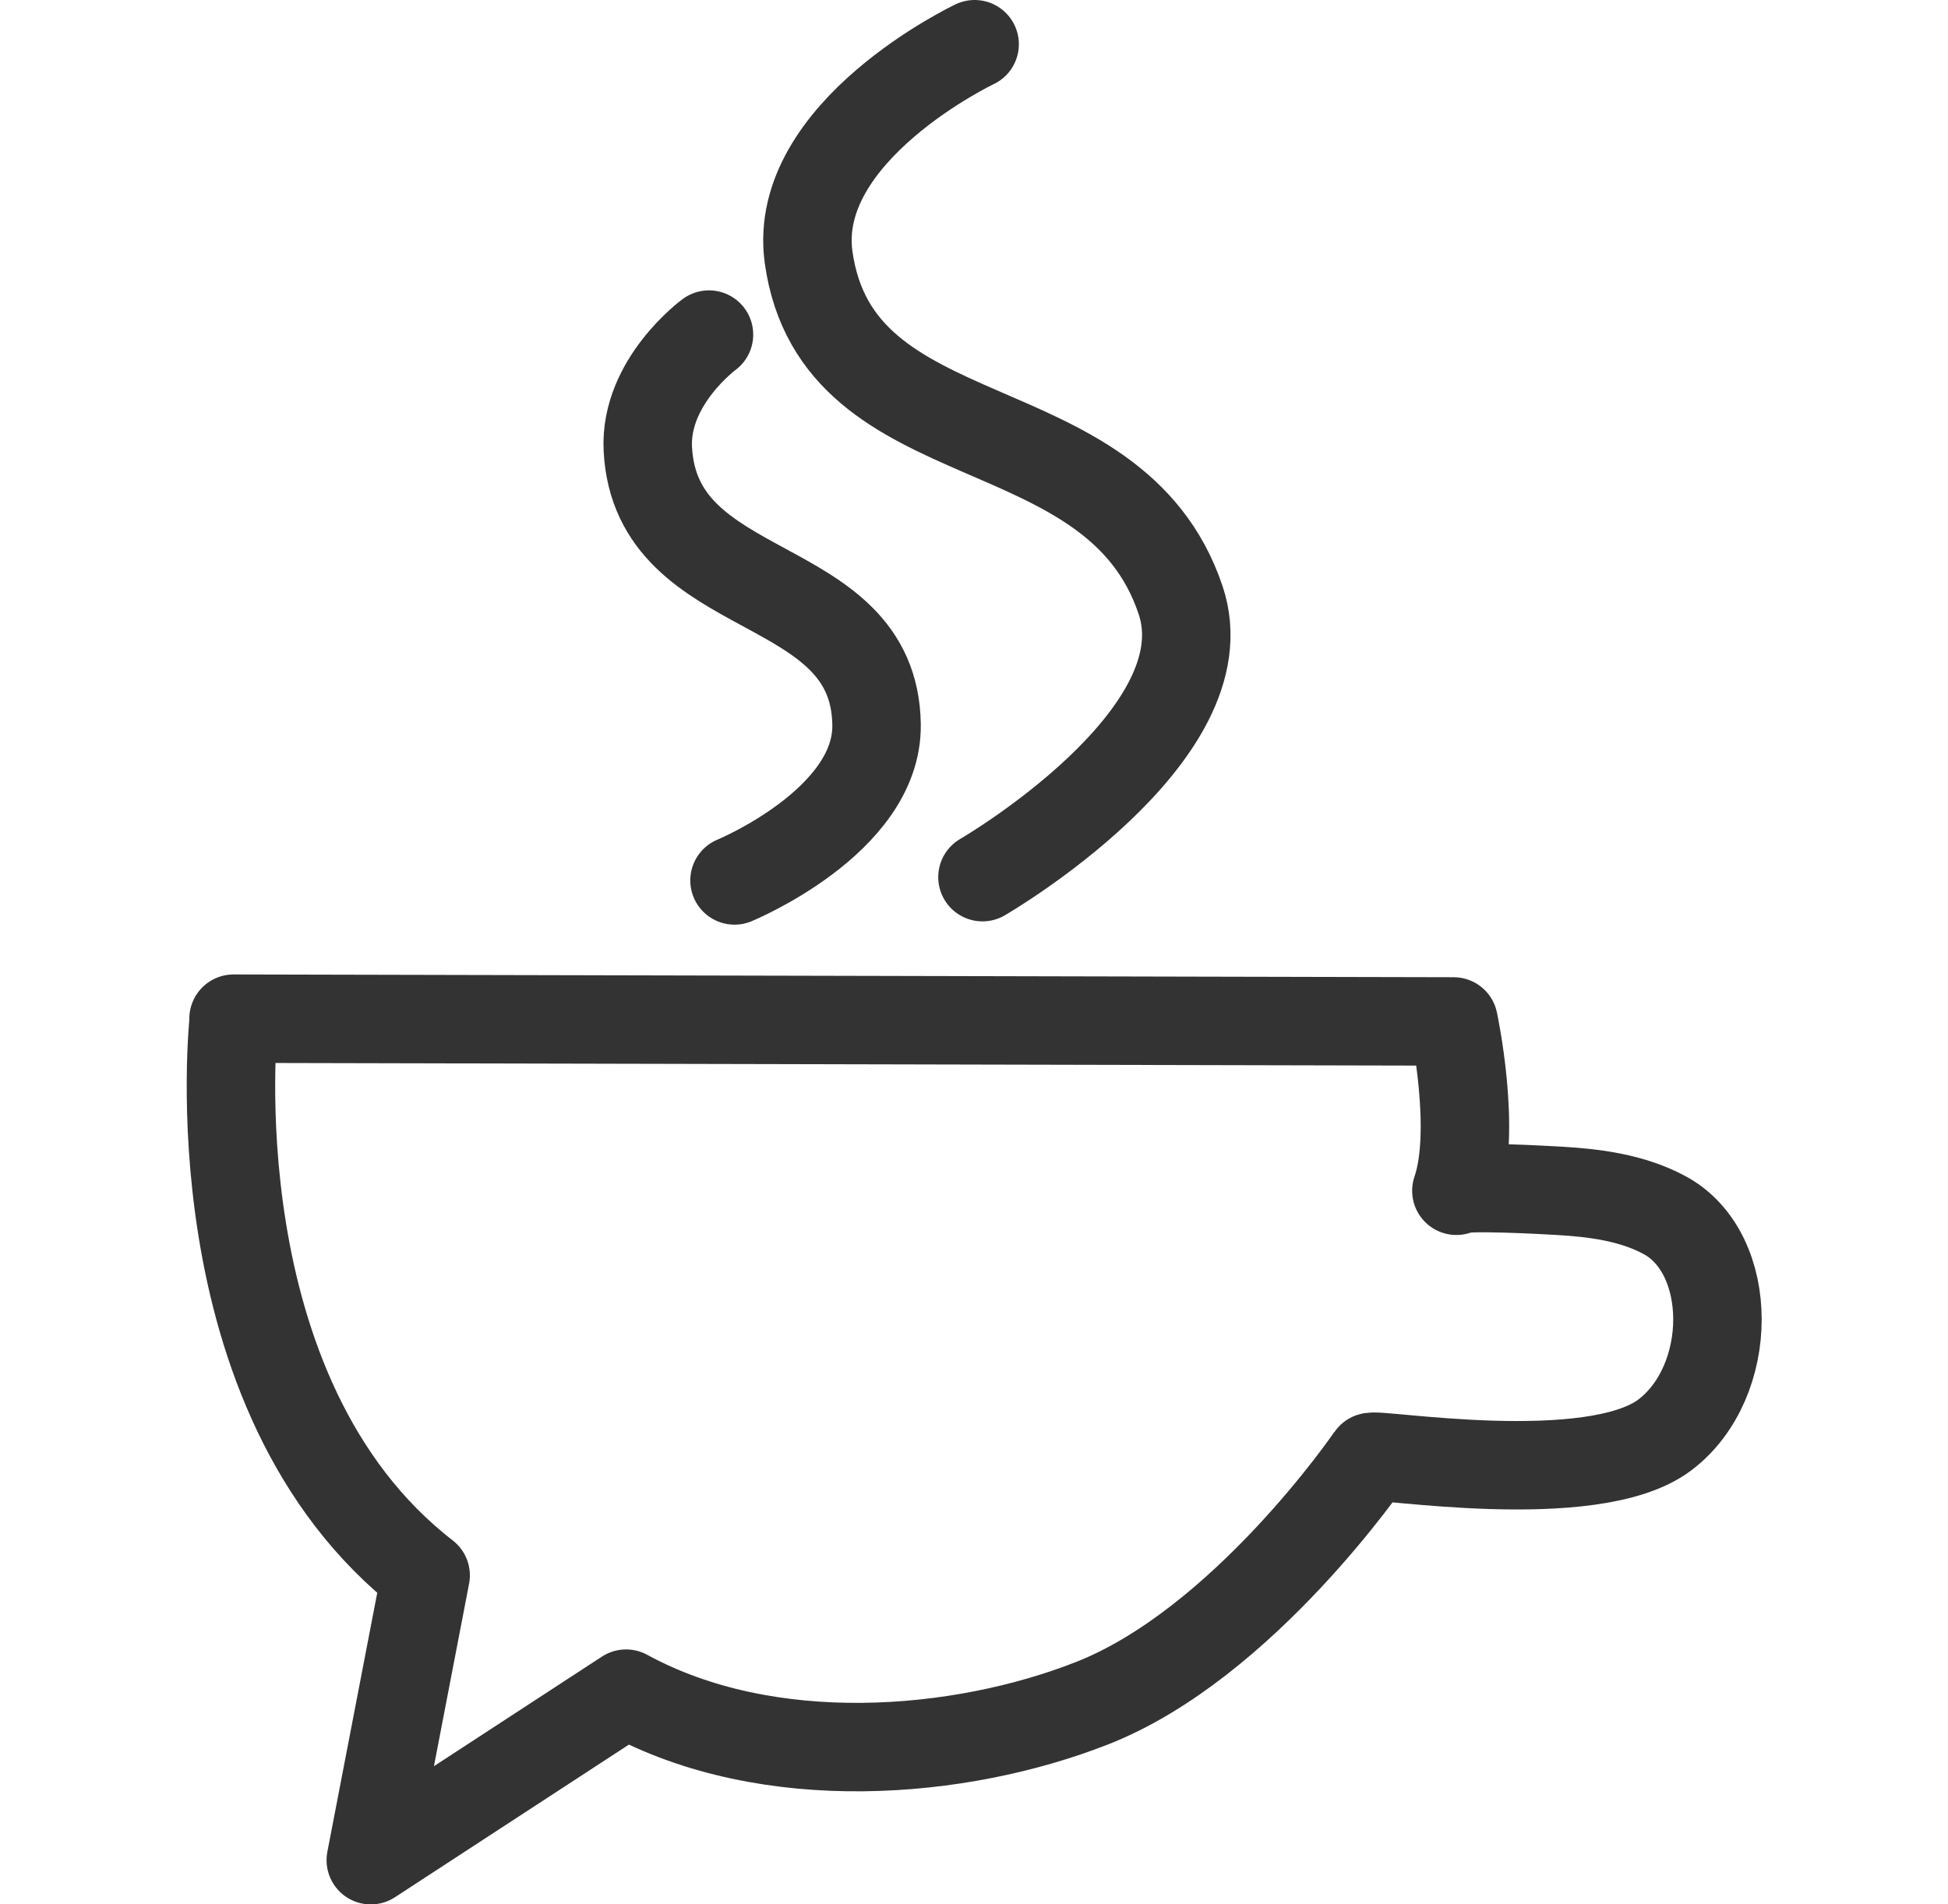
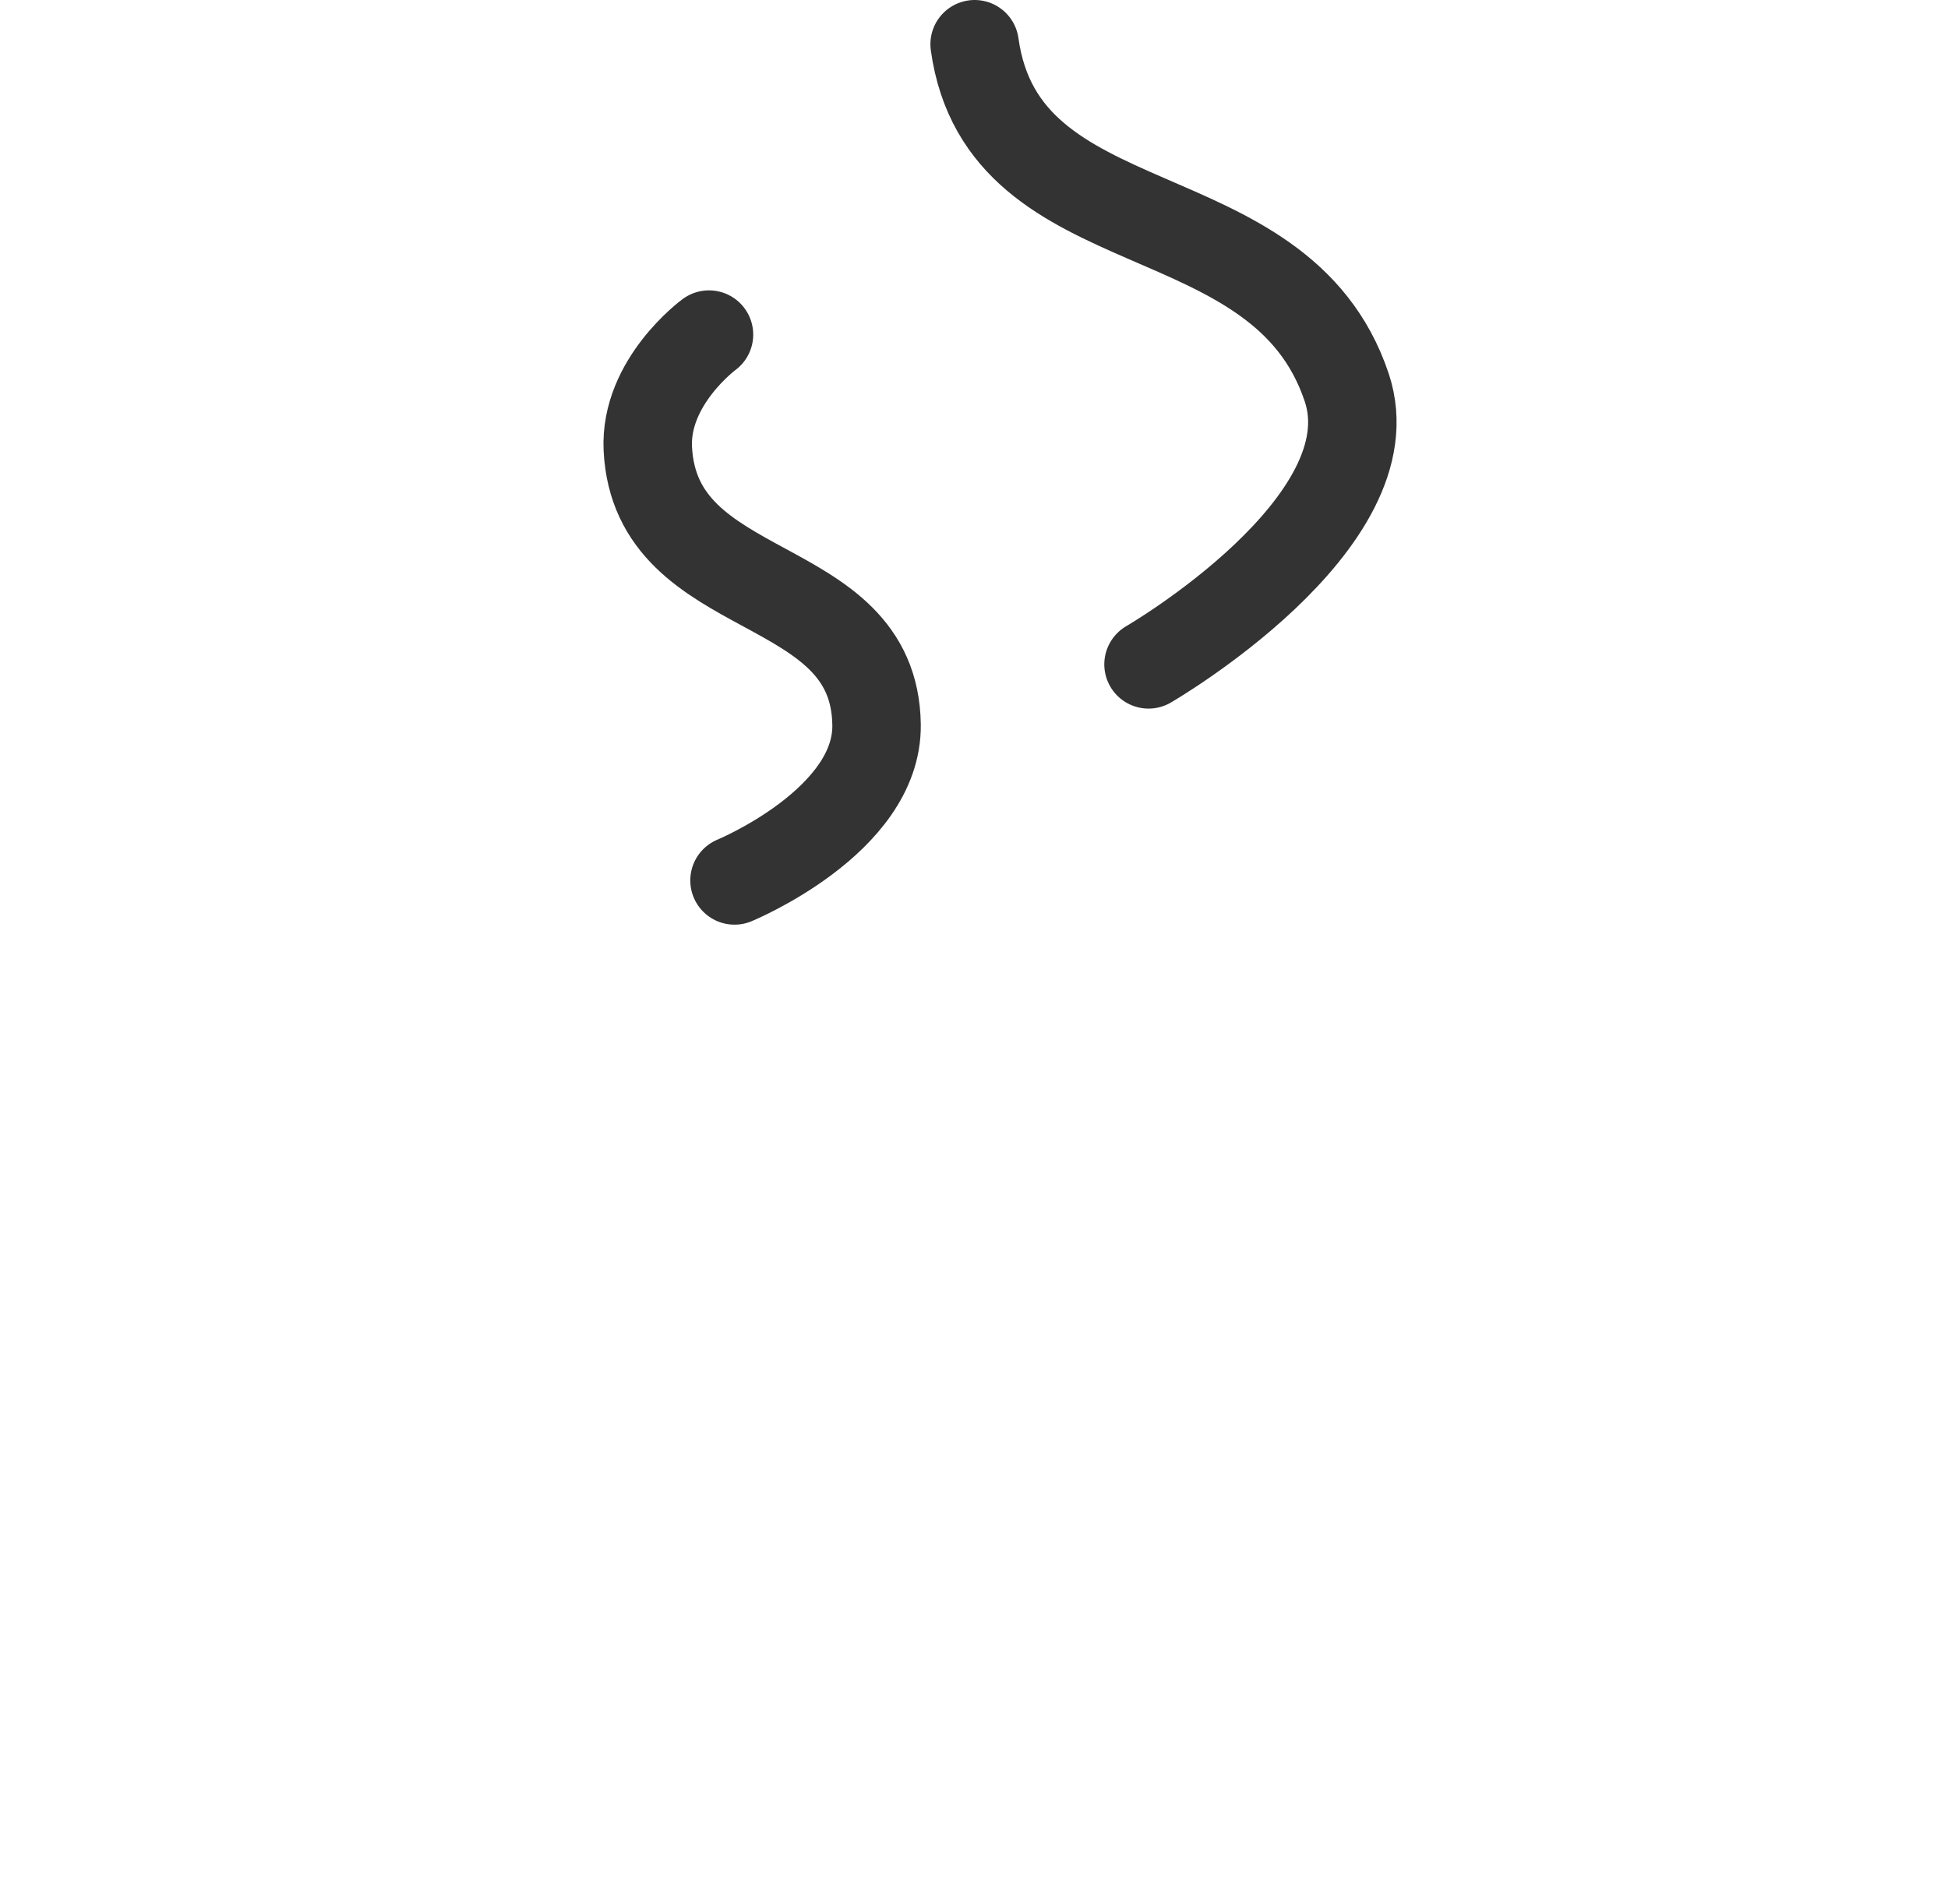
<svg xmlns="http://www.w3.org/2000/svg" id="Layer_1" data-name="Layer 1" viewBox="0 0 77.07 75.35">
  <defs>
    <style>
      .cls-1 {
        fill: none;
        stroke: #333;
        stroke-linecap: round;
        stroke-linejoin: round;
        stroke-width: 3.5px;
      }
    </style>
  </defs>
-   <path class="cls-1" d="M9.24,40.31l48.27.11s.93,4.32.11,6.7c.08-.23,3.66-.02,4.03,0,1.42.08,2.92.27,4.2.96,2.8,1.5,2.79,6.6.02,8.7-2.88,2.18-11.51.69-11.64.88,0,0-5.03,7.39-11.03,9.74-5.22,2.05-12.79,2.7-18.43-.38l-10.1,6.59,2.17-11.27c-9.23-7.15-7.59-22.01-7.59-22.01Z" />
-   <path class="cls-1" d="M38.56,1.75s-7.25,3.44-6.57,8.42c1.13,8.15,12.09,5.72,14.72,13.58,1.8,5.37-7.84,10.96-7.84,10.96" />
+   <path class="cls-1" d="M38.56,1.75c1.13,8.15,12.09,5.72,14.72,13.58,1.8,5.37-7.84,10.96-7.84,10.96" />
  <path class="cls-1" d="M28.05,13.24s-2.55,1.87-2.42,4.52c.31,6.16,8.97,4.84,9.05,10.92.05,3.82-5.62,6.16-5.62,6.16" />
</svg>